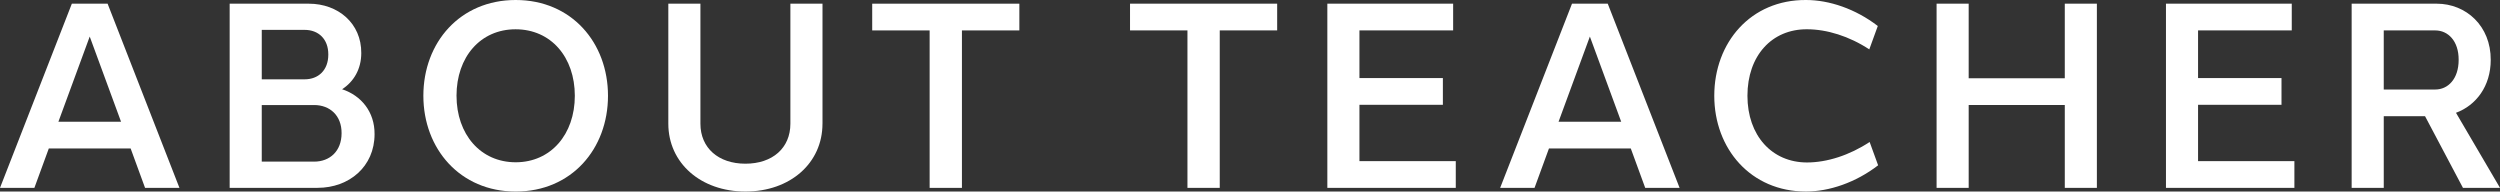
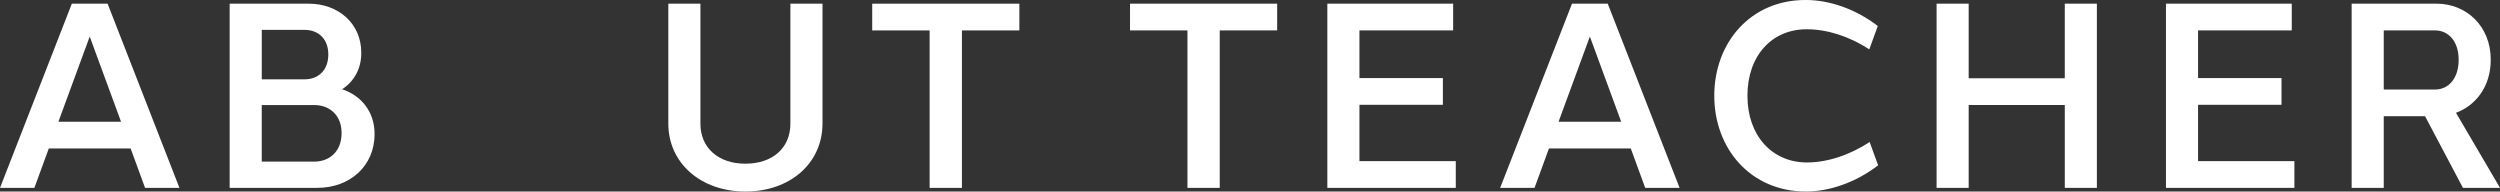
<svg xmlns="http://www.w3.org/2000/svg" id="_レイヤー_2" data-name="レイヤー 2" viewBox="0 0 209.064 16.018">
  <rect x="0" y="0" width="209.064" height="16.018" fill="#333333" stroke="none" />
  <defs>
    <style>
      .cls-1 {
        fill: #fff;
        stroke-width: 0px;
      }
    </style>
  </defs>
  <g id="_テキスト" data-name="テキスト">
    <g>
      <path class="cls-1" d="M12.131,15.711l-1.207-3.297h-6.842l-1.207,3.297H0L6.008.308h2.99l6.008,15.402h-2.875ZM10.122,10.178l-2.619-7.121-2.619,7.121h5.238Z" />
      <path class="cls-1" d="M31.323,11.215c0,2.724-2.129,4.493-4.763,4.493h-4.671v.003h-2.684V.309h6.629c2.438,0,4.395,1.642,4.378,4.129,0,1.341-.632,2.398-1.605,3.025,1.601.525,2.729,1.894,2.716,3.752ZM21.89,6.633h3.592c1.128,0,1.973-.748,1.973-2.067.009-1.313-.836-2.067-1.973-2.067h-3.592v4.133ZM26.272,8.785h-4.383v4.731h4.383c1.302,0,2.293-.868,2.293-2.377.01-1.479-.98-2.355-2.293-2.355Z" />
-       <path class="cls-1" d="M50.844,8.009c0,4.429-3.038,8.009-7.72,8.009-4.651,0-7.72-3.58-7.72-8.009C35.404,3.549,38.473,0,43.124,0,47.806,0,50.844,3.58,50.844,8.009ZM38.177,8.009c0,3.219,2.005,5.561,4.947,5.561s4.946-2.338,4.946-5.561-1.989-5.56-4.956-5.56c-2.938,0-4.938,2.317-4.938,5.56Z" />
      <path class="cls-1" d="M68.78,10.344c0,3.292-2.695,5.673-6.445,5.673-3.728,0-6.446-2.382-6.446-5.673V.307h2.684v10.036c0,2.027,1.502,3.346,3.762,3.346,2.274,0,3.762-1.315,3.762-3.346V.308h2.685s0,10.035,0,10.035Z" />
      <path class="cls-1" d="M80.442,2.544v13.167h-2.701V2.544h-4.802V.308h12.305v2.236h-4.802Z" />
      <path class="cls-1" d="M102.002,2.544v13.167h-2.701V2.544h-4.802V.308h12.305v2.236h-4.802Z" />
      <path class="cls-1" d="M121.739,15.711h-10.739V.308h10.52v2.236h-7.836v3.983h6.978v2.235h-6.978v4.712h8.056v2.236Z" />
      <path class="cls-1" d="M137.582,15.711l-1.207-3.297h-6.842l-1.207,3.297h-2.875l6.008-15.402h2.99l6.008,15.402h-2.875ZM135.573,10.178l-2.619-7.121-2.619,7.121h5.238Z" />
      <path class="cls-1" d="M157.032,2.174l-.711,1.956c-1.678-1.103-3.551-1.683-5.217-1.682-2.929-.014-4.973,2.209-4.973,5.561,0,3.331,2.05,5.577,4.985,5.577,1.663,0,3.551-.602,5.234-1.713l.71,1.95c-1.868,1.441-4.095,2.194-6.036,2.194-4.618,0-7.666-3.58-7.666-8.009C143.359,3.549,146.407-.024,151.025,0c1.949,0,4.143.741,6.007,2.174Z" />
      <path class="cls-1" d="M175.353,15.711h-2.684v-6.928h-8.037v6.928h-2.684V.308h2.684v6.238h8.037V.308h2.684v15.402Z" />
      <path class="cls-1" d="M191.869,15.711h-10.739V.308h10.52v2.236h-7.836v3.983h6.978v2.235h-6.978v4.712h8.056v2.236Z" />
      <path class="cls-1" d="M199.343,9.717v5.993h-2.685V.308h7.114c2.464,0,4.532,1.87,4.516,4.704,0,2.196-1.225,3.798-2.905,4.42l3.682,6.278h-3.099l-3.171-5.993h-3.452ZM203.654,7.485c1.055,0,1.952-.876,1.952-2.48.01-1.577-.89-2.461-1.952-2.461h-4.312v4.941h4.312Z" />
    </g>
  </g>
</svg>